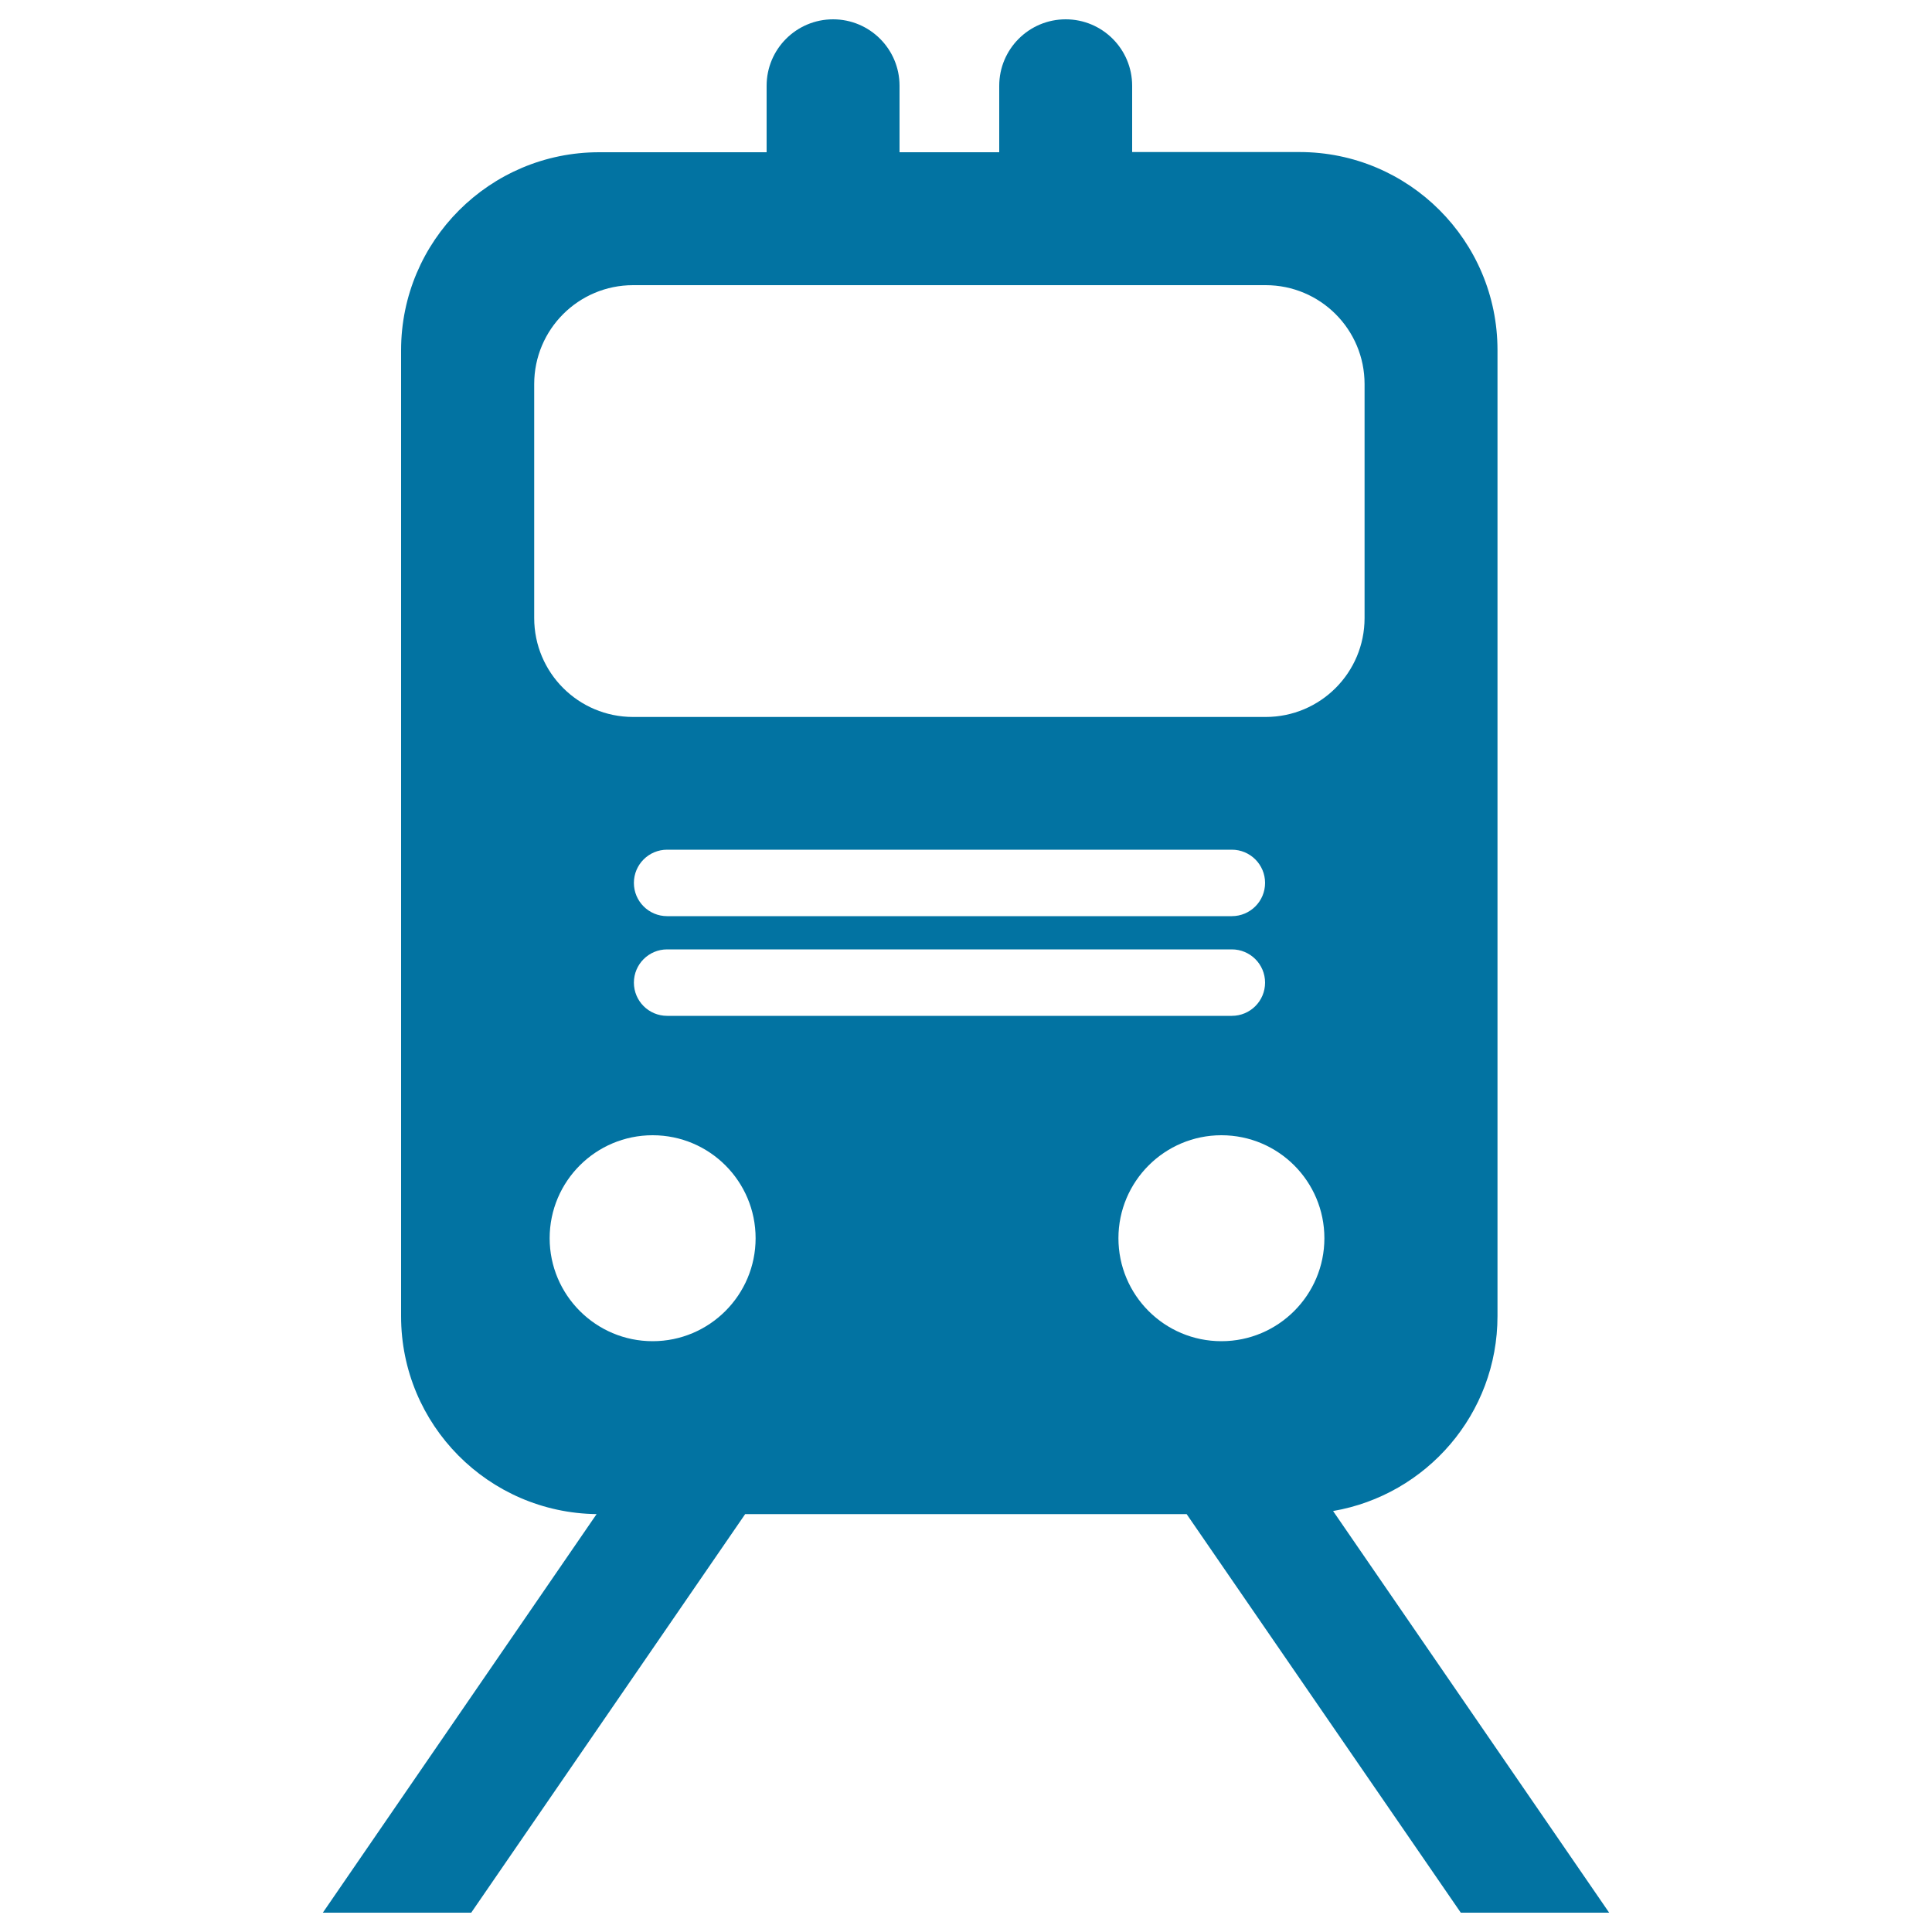
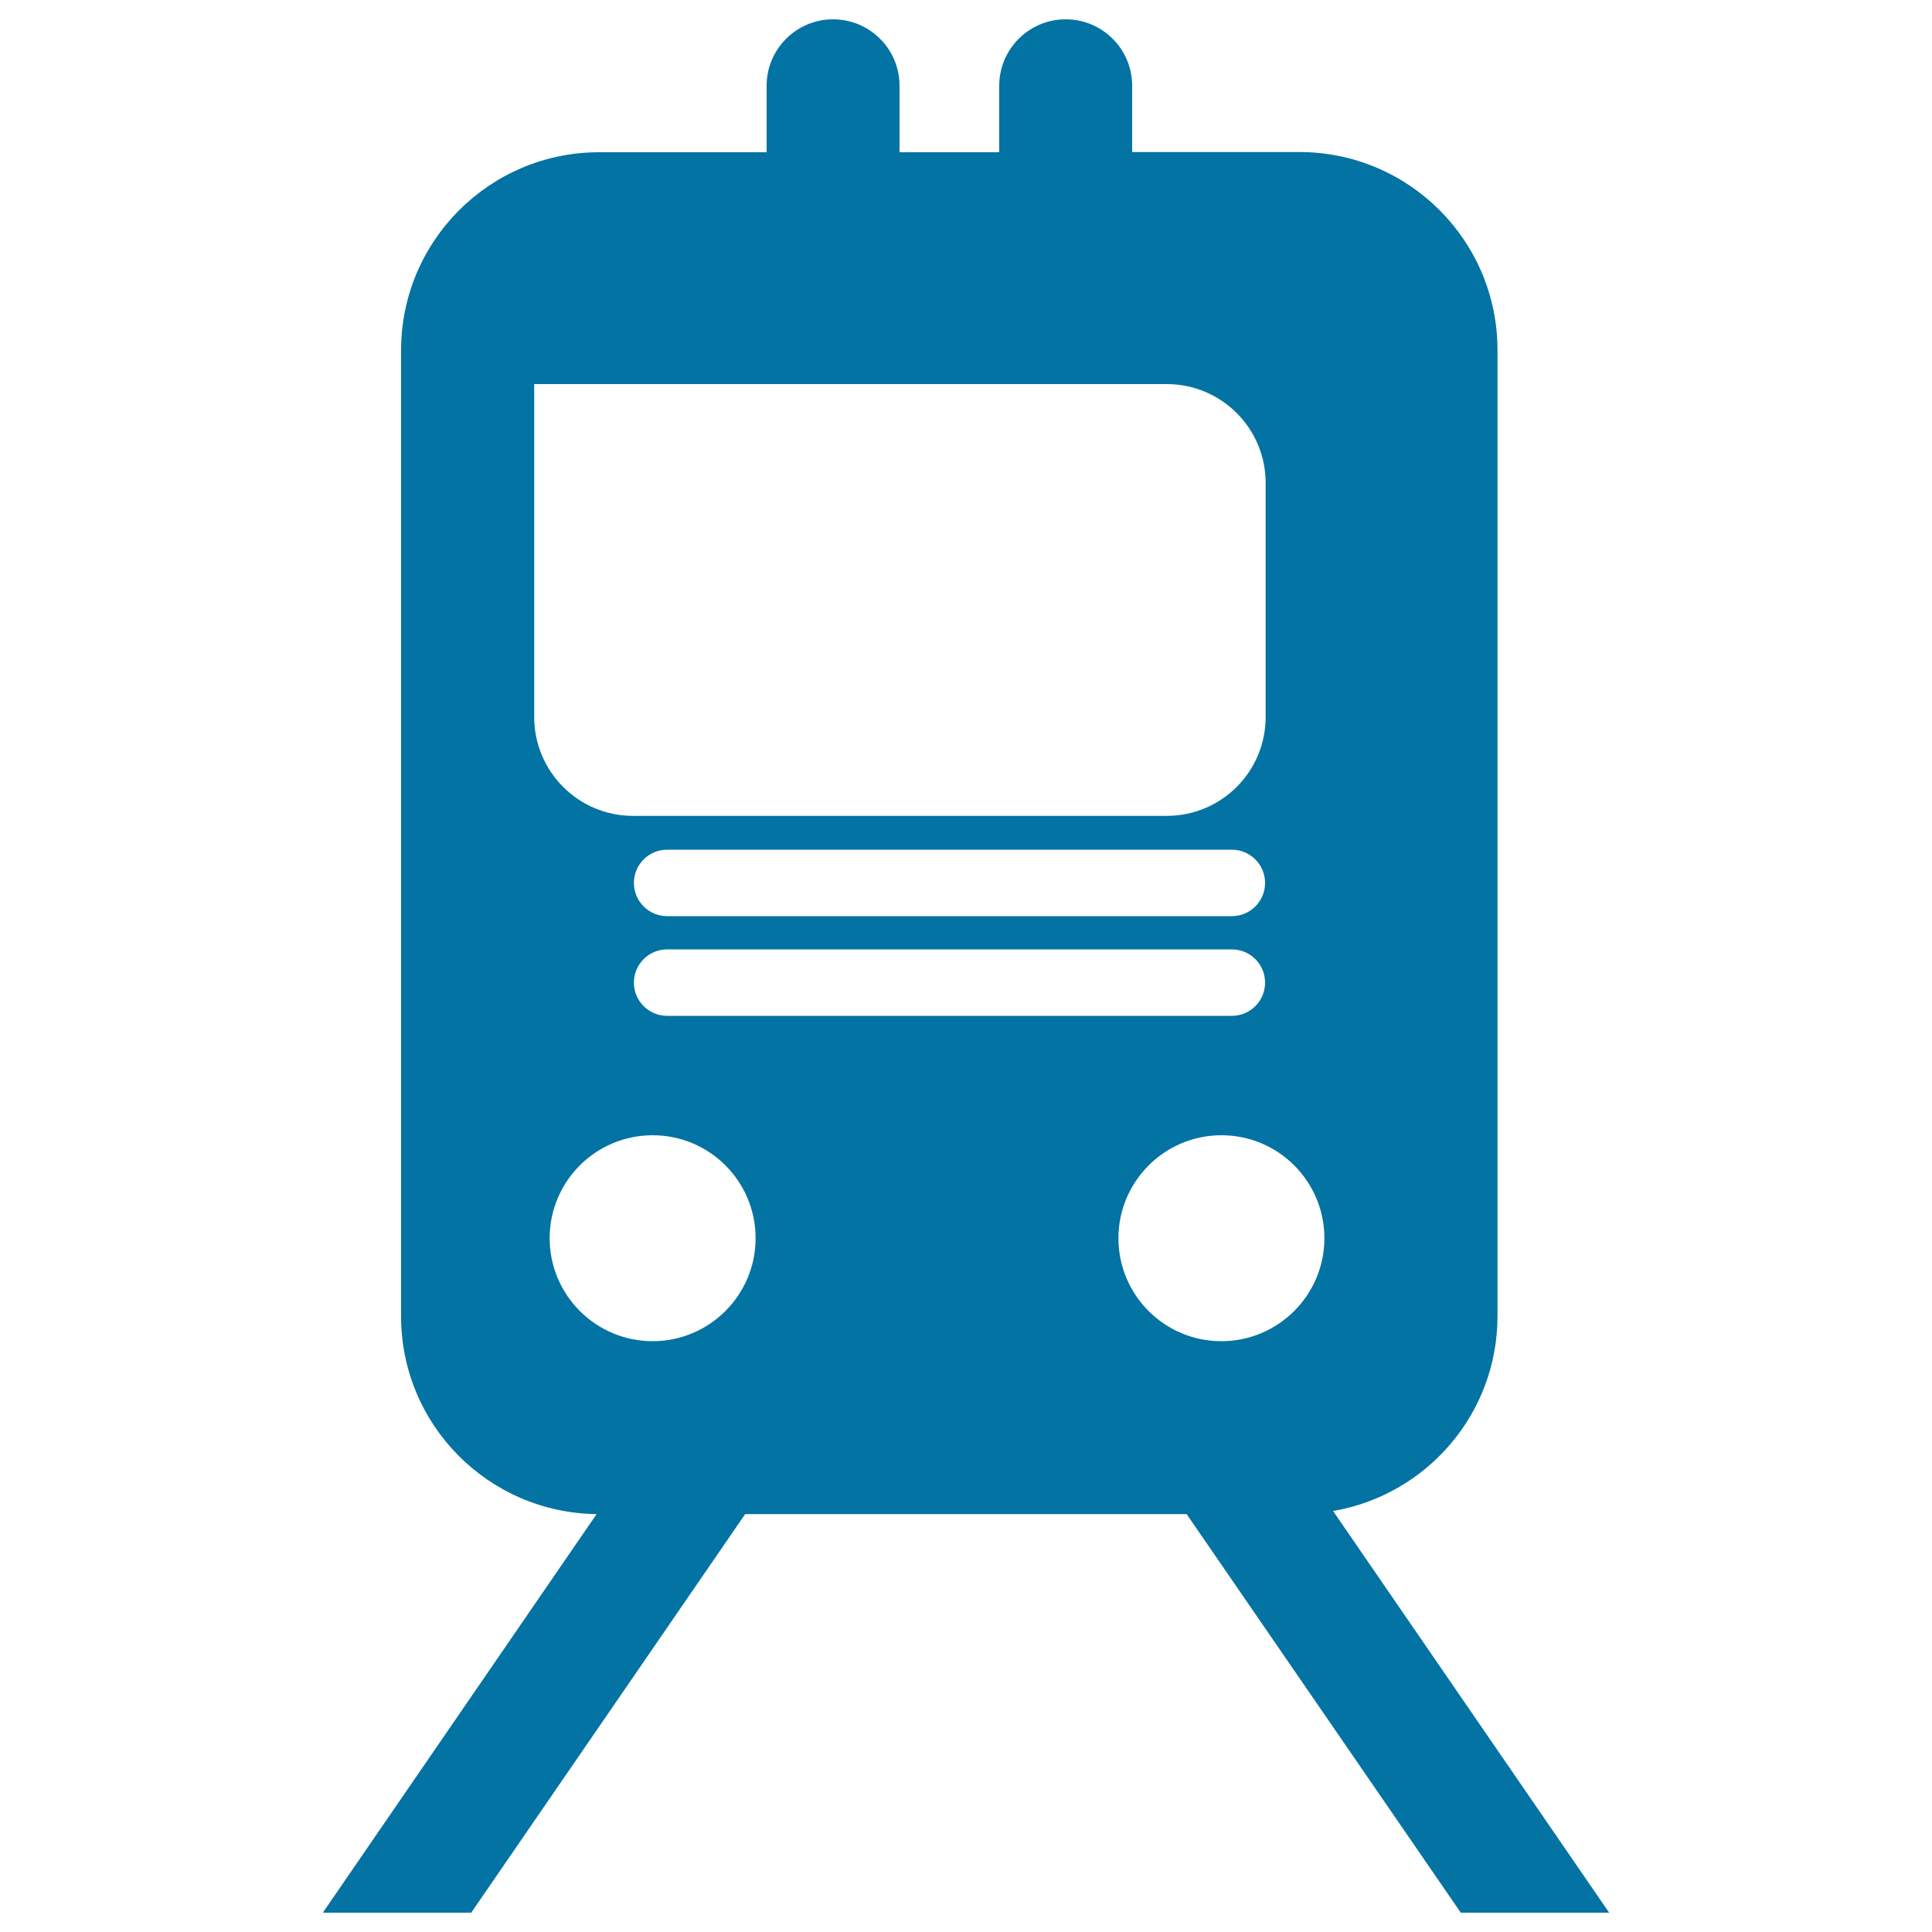
<svg xmlns="http://www.w3.org/2000/svg" viewBox="0 0 1000 1000" style="fill:#0273a2">
  <title>Train SVG icon</title>
  <g>
    <g>
-       <path d="M243.9,990l141.8-206.3h228.5L756.1,990h76.8L690,782.1c48.3-8.3,85.1-50.2,85.1-100.9v-500c0-56.6-45.9-102.5-102.5-102.5H586V44.4c0-19-15.4-34.4-34.4-34.4s-34.4,15.4-34.4,34.4v34.4h-51.6V44.4c0-19-15.4-34.4-34.4-34.4s-34.4,15.4-34.4,34.4v34.4h-86.7c-56.6,0-102.5,45.9-102.5,102.5v500c0,56.2,45.2,101.7,101.2,102.4L167.1,990H243.9z M632.2,694.2c-29.5,0-53.3-23.9-53.3-53.3s23.9-53.3,53.3-53.3c29.5,0,53.3,23.9,53.3,53.3S661.6,694.2,632.2,694.2z M345.3,491.4h292.3c9.5,0,17.2,7.7,17.2,17.2c0,9.5-7.7,17.2-17.2,17.2H345.3c-9.5,0-17.2-7.7-17.2-17.2C328.1,499.1,335.8,491.4,345.3,491.4z M328.1,457c0-9.5,7.7-17.2,17.2-17.2h292.3c9.5,0,17.2,7.7,17.2,17.2s-7.7,17.2-17.2,17.2H345.3C335.8,474.2,328.1,466.5,328.1,457z M276.5,198.8c0-28.3,22.9-51.2,51.2-51.2h103.5h120.4h103.5c28.3,0,51.2,22.9,51.2,51.2v121.1c0,28.3-22.9,51.2-51.2,51.2H327.7c-28.3,0-51.2-22.9-51.2-51.2L276.5,198.8L276.5,198.8z M284.5,640.9c0-29.5,23.9-53.3,53.3-53.3c29.5,0,53.3,23.9,53.3,53.3s-23.9,53.3-53.3,53.3C308.4,694.2,284.5,670.3,284.5,640.9z" />
+       <path d="M243.9,990l141.8-206.3h228.5L756.1,990h76.8L690,782.1c48.3-8.3,85.1-50.2,85.1-100.9v-500c0-56.6-45.9-102.5-102.5-102.5H586V44.4c0-19-15.4-34.4-34.4-34.4s-34.4,15.4-34.4,34.4v34.4h-51.6V44.4c0-19-15.4-34.4-34.4-34.4s-34.4,15.4-34.4,34.4v34.4h-86.7c-56.6,0-102.5,45.9-102.5,102.5v500c0,56.2,45.2,101.7,101.2,102.4L167.1,990H243.9z M632.2,694.2c-29.5,0-53.3-23.9-53.3-53.3s23.9-53.3,53.3-53.3c29.5,0,53.3,23.9,53.3,53.3S661.6,694.2,632.2,694.2z M345.3,491.4h292.3c9.5,0,17.2,7.7,17.2,17.2c0,9.5-7.7,17.2-17.2,17.2H345.3c-9.5,0-17.2-7.7-17.2-17.2C328.1,499.1,335.8,491.4,345.3,491.4z M328.1,457c0-9.5,7.7-17.2,17.2-17.2h292.3c9.5,0,17.2,7.7,17.2,17.2s-7.7,17.2-17.2,17.2H345.3C335.8,474.2,328.1,466.5,328.1,457z M276.5,198.8h103.5h120.4h103.5c28.3,0,51.2,22.9,51.2,51.2v121.1c0,28.3-22.9,51.2-51.2,51.2H327.7c-28.3,0-51.2-22.9-51.2-51.2L276.5,198.8L276.5,198.8z M284.5,640.9c0-29.5,23.9-53.3,53.3-53.3c29.5,0,53.3,23.9,53.3,53.3s-23.9,53.3-53.3,53.3C308.4,694.2,284.5,670.3,284.5,640.9z" />
    </g>
  </g>
</svg>